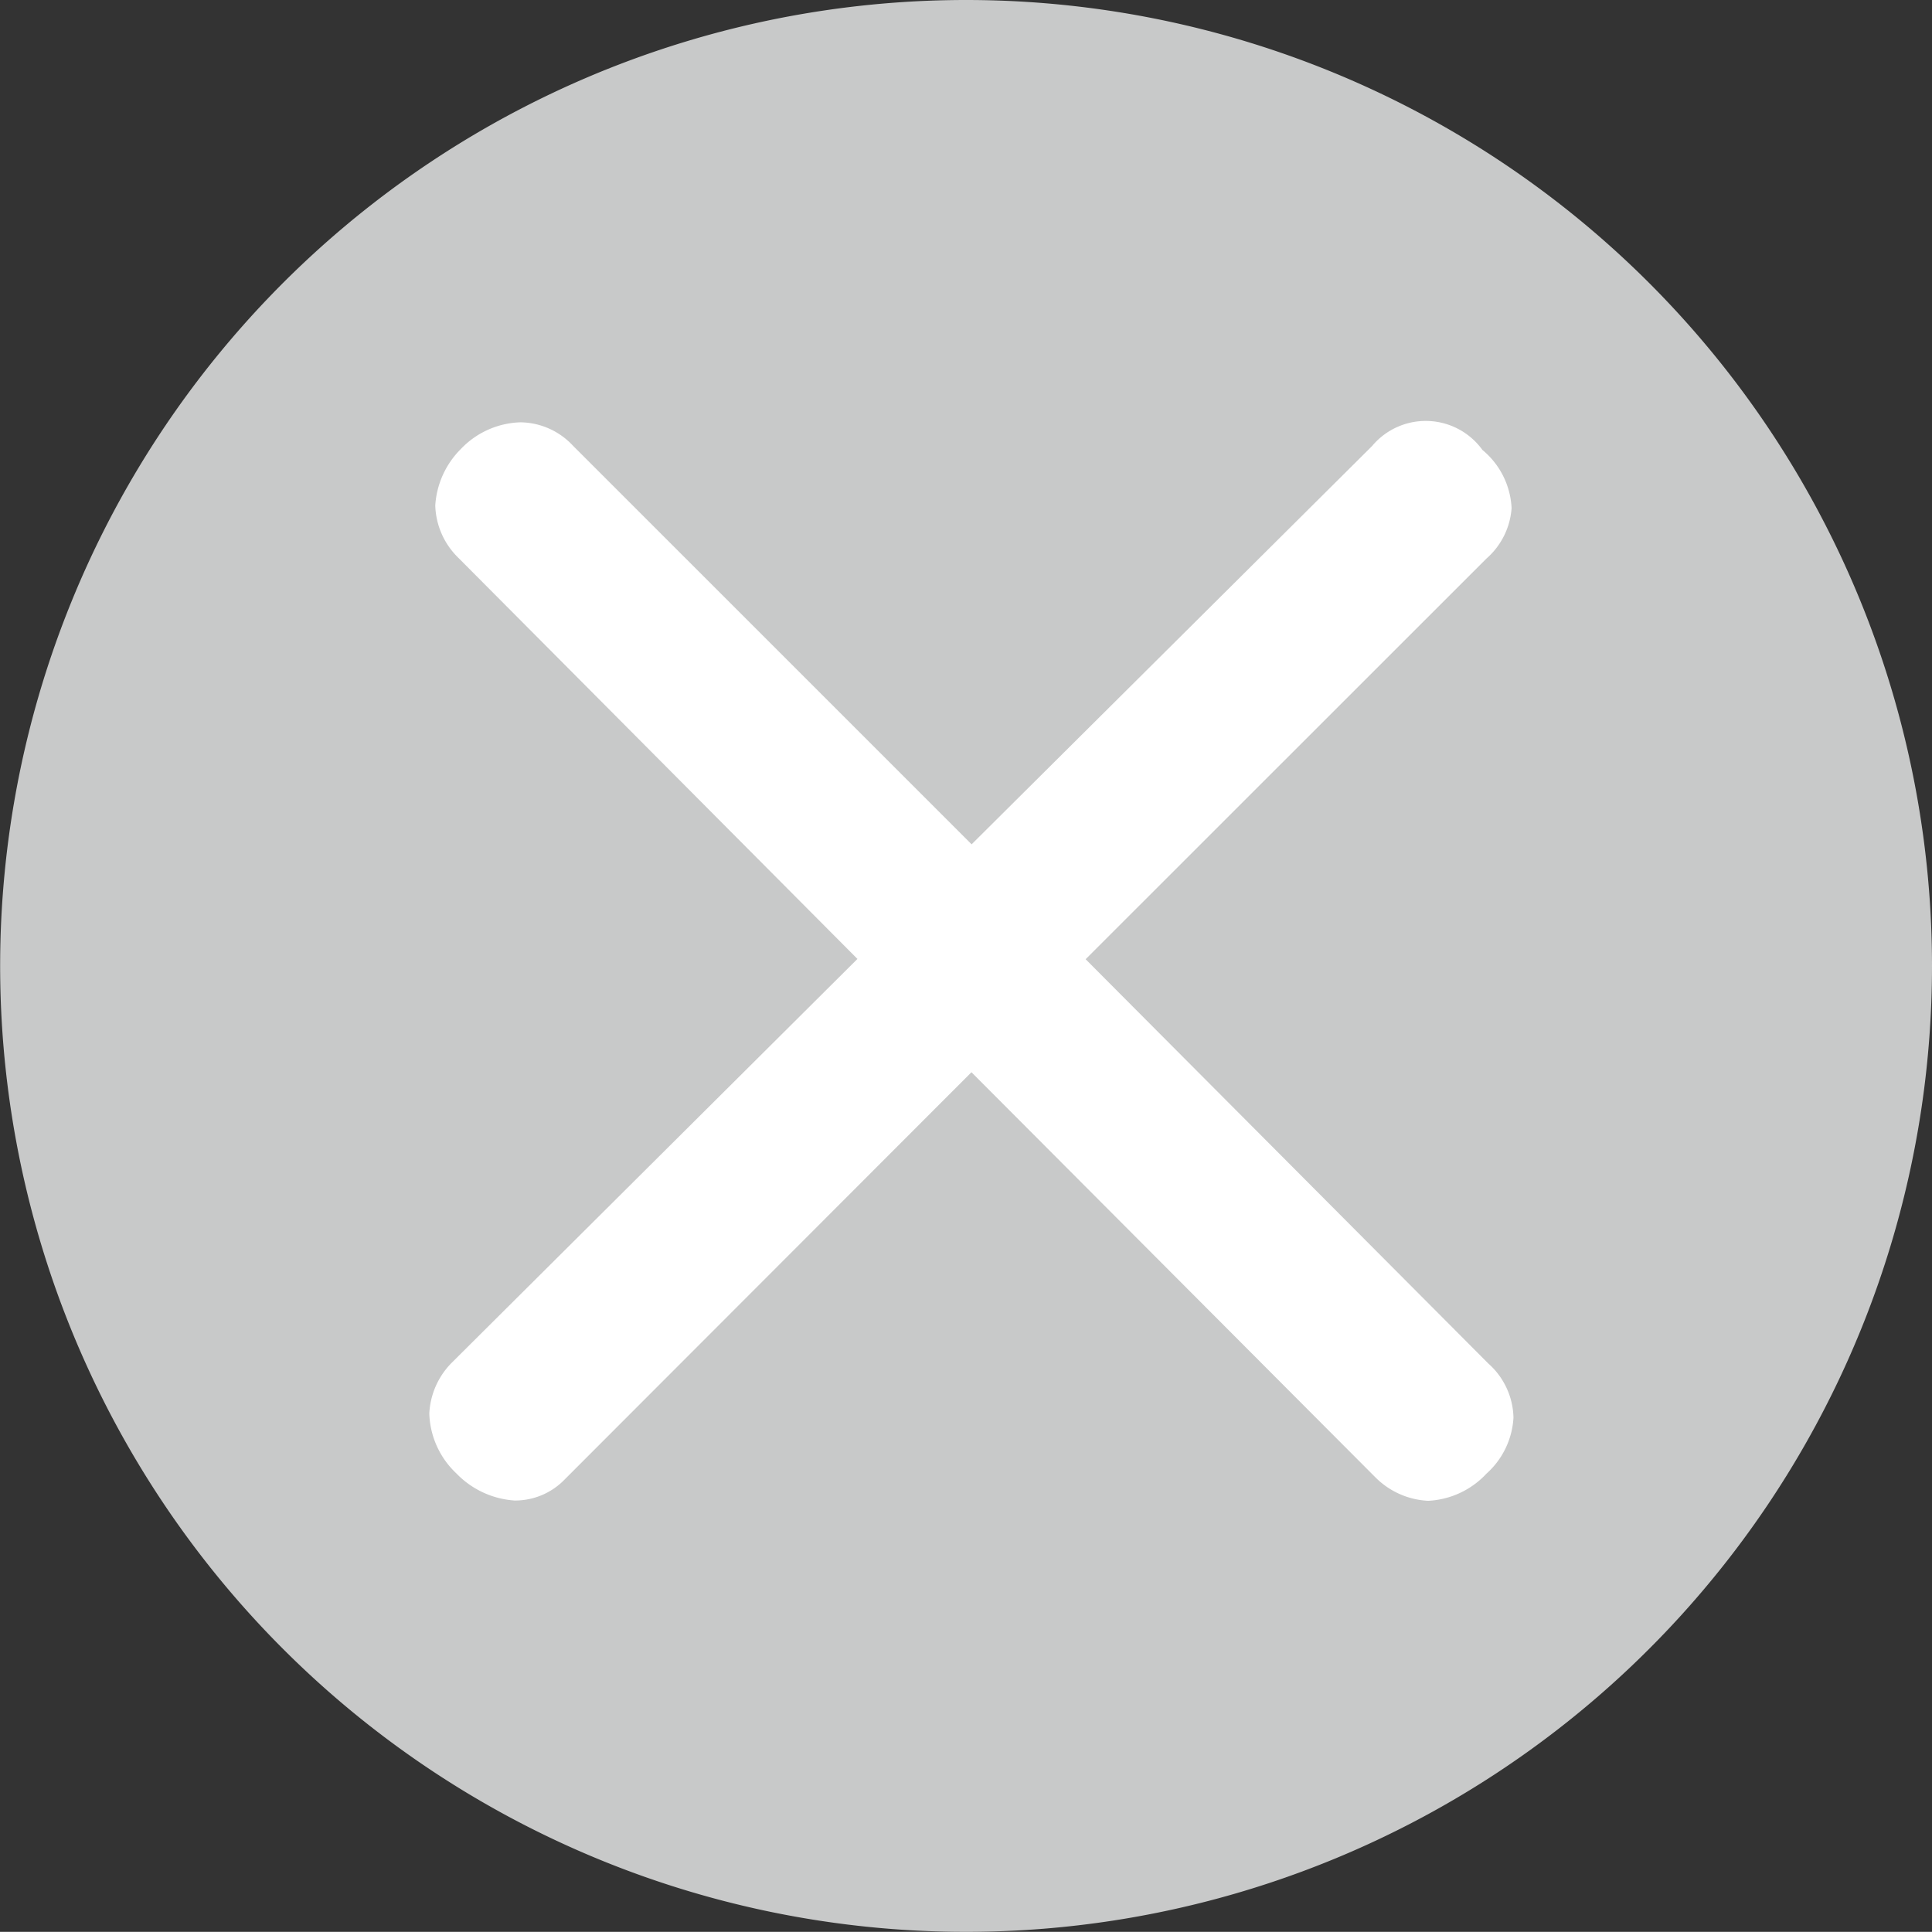
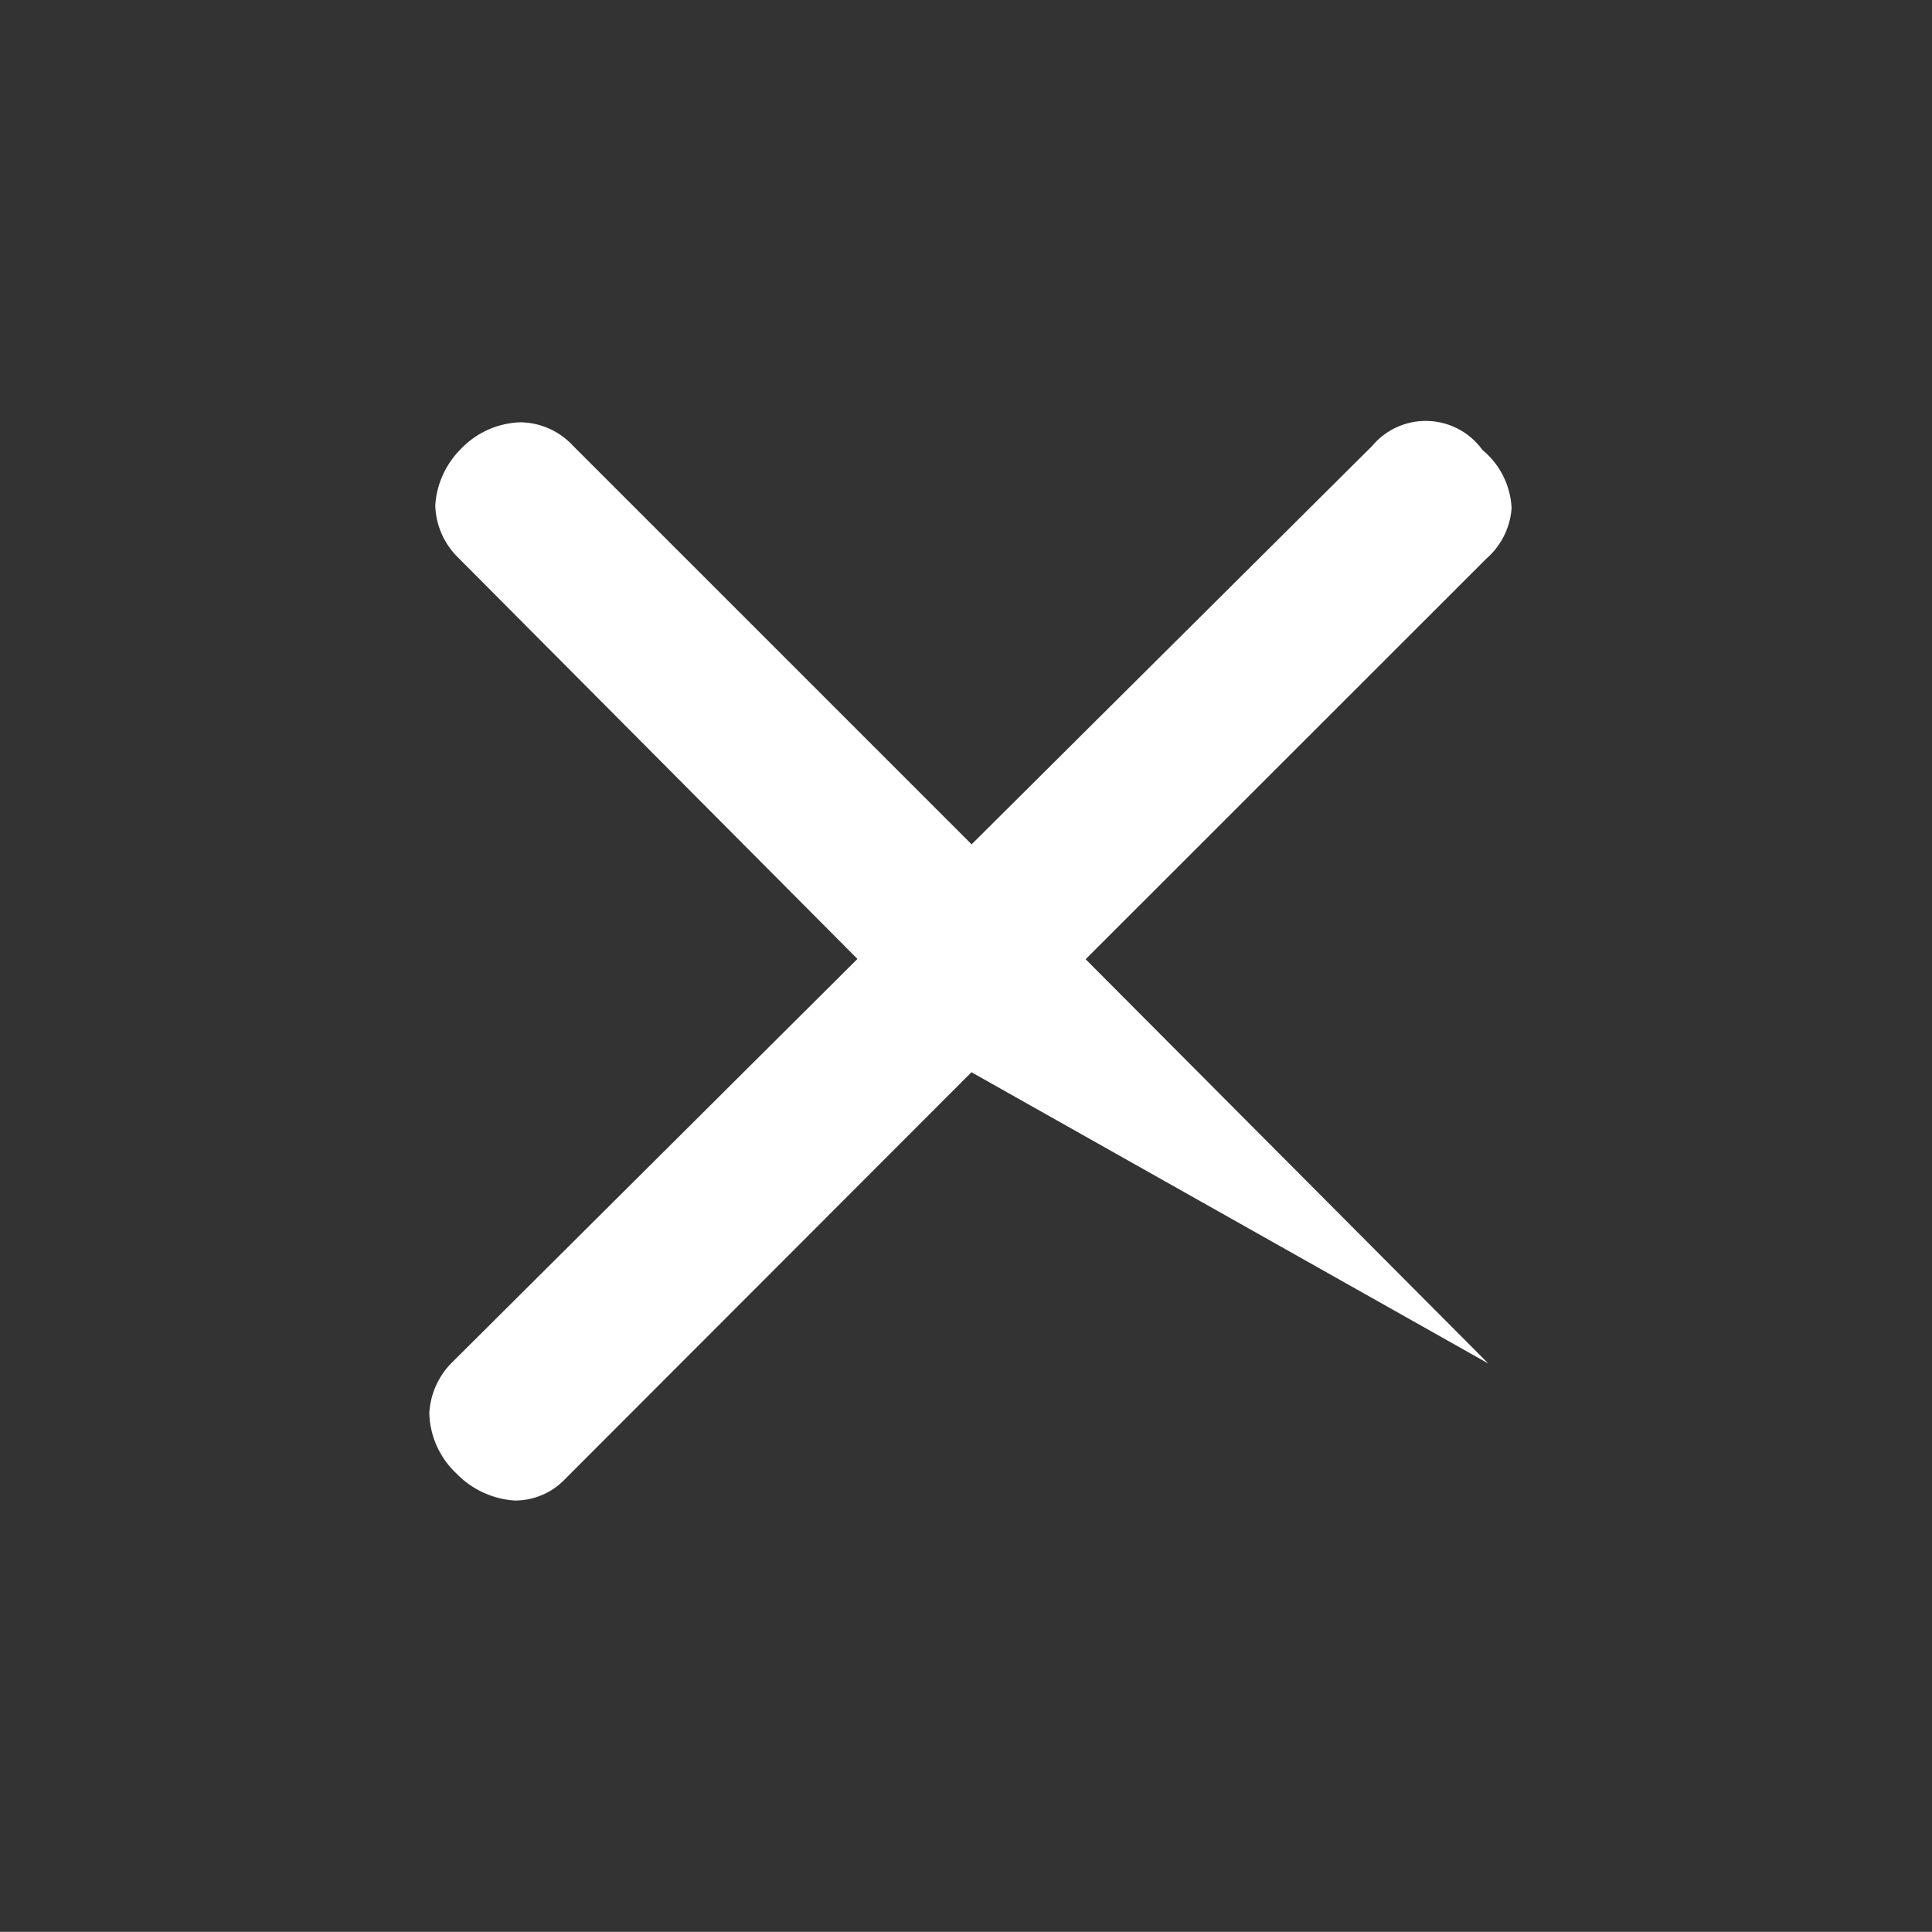
<svg xmlns="http://www.w3.org/2000/svg" width="13.267" height="13.266" viewBox="0 0 13.267 13.266">
  <rect x="0" y="0" width="13.267" height="13.266" fill="#333333" stroke="none" />
  <g id="cross-icon" transform="translate(-130.528 -232.941)">
-     <path id="circle" d="M52.411,10.514a6.633,6.633,0,1,1-6.633-6.633,6.633,6.633,0,0,1,6.633,6.633" transform="translate(91.384 229.06)" fill="#c8c9c9" />
-     <path id="cross" d="M43.182,14.195a.473.473,0,0,1-.345.146.611.611,0,0,1-.4-.186.589.589,0,0,1-.186-.412A.532.532,0,0,1,42.4,13.4l2.791-2.778L42.451,7.868a.522.522,0,0,1-.159-.36.6.6,0,0,1,.173-.385.589.589,0,0,1,.412-.186.5.5,0,0,1,.359.159l2.739,2.739L48.725,7.1a.48.48,0,0,1,.758.027.551.551,0,0,1,.2.4.507.507,0,0,1-.173.346l-2.752,2.751L49.523,13.4a.511.511,0,0,1,.173.372.557.557,0,0,1-.186.385.585.585,0,0,1-.4.186.548.548,0,0,1-.36-.159L45.974,11.4Z" transform="translate(91.225 228.904)" fill="#fff" />
+     <path id="cross" d="M43.182,14.195a.473.473,0,0,1-.345.146.611.611,0,0,1-.4-.186.589.589,0,0,1-.186-.412A.532.532,0,0,1,42.4,13.4l2.791-2.778L42.451,7.868a.522.522,0,0,1-.159-.36.6.6,0,0,1,.173-.385.589.589,0,0,1,.412-.186.5.5,0,0,1,.359.159l2.739,2.739L48.725,7.1a.48.48,0,0,1,.758.027.551.551,0,0,1,.2.4.507.507,0,0,1-.173.346l-2.752,2.751L49.523,13.4L45.974,11.4Z" transform="translate(91.225 228.904)" fill="#fff" />
  </g>
</svg>